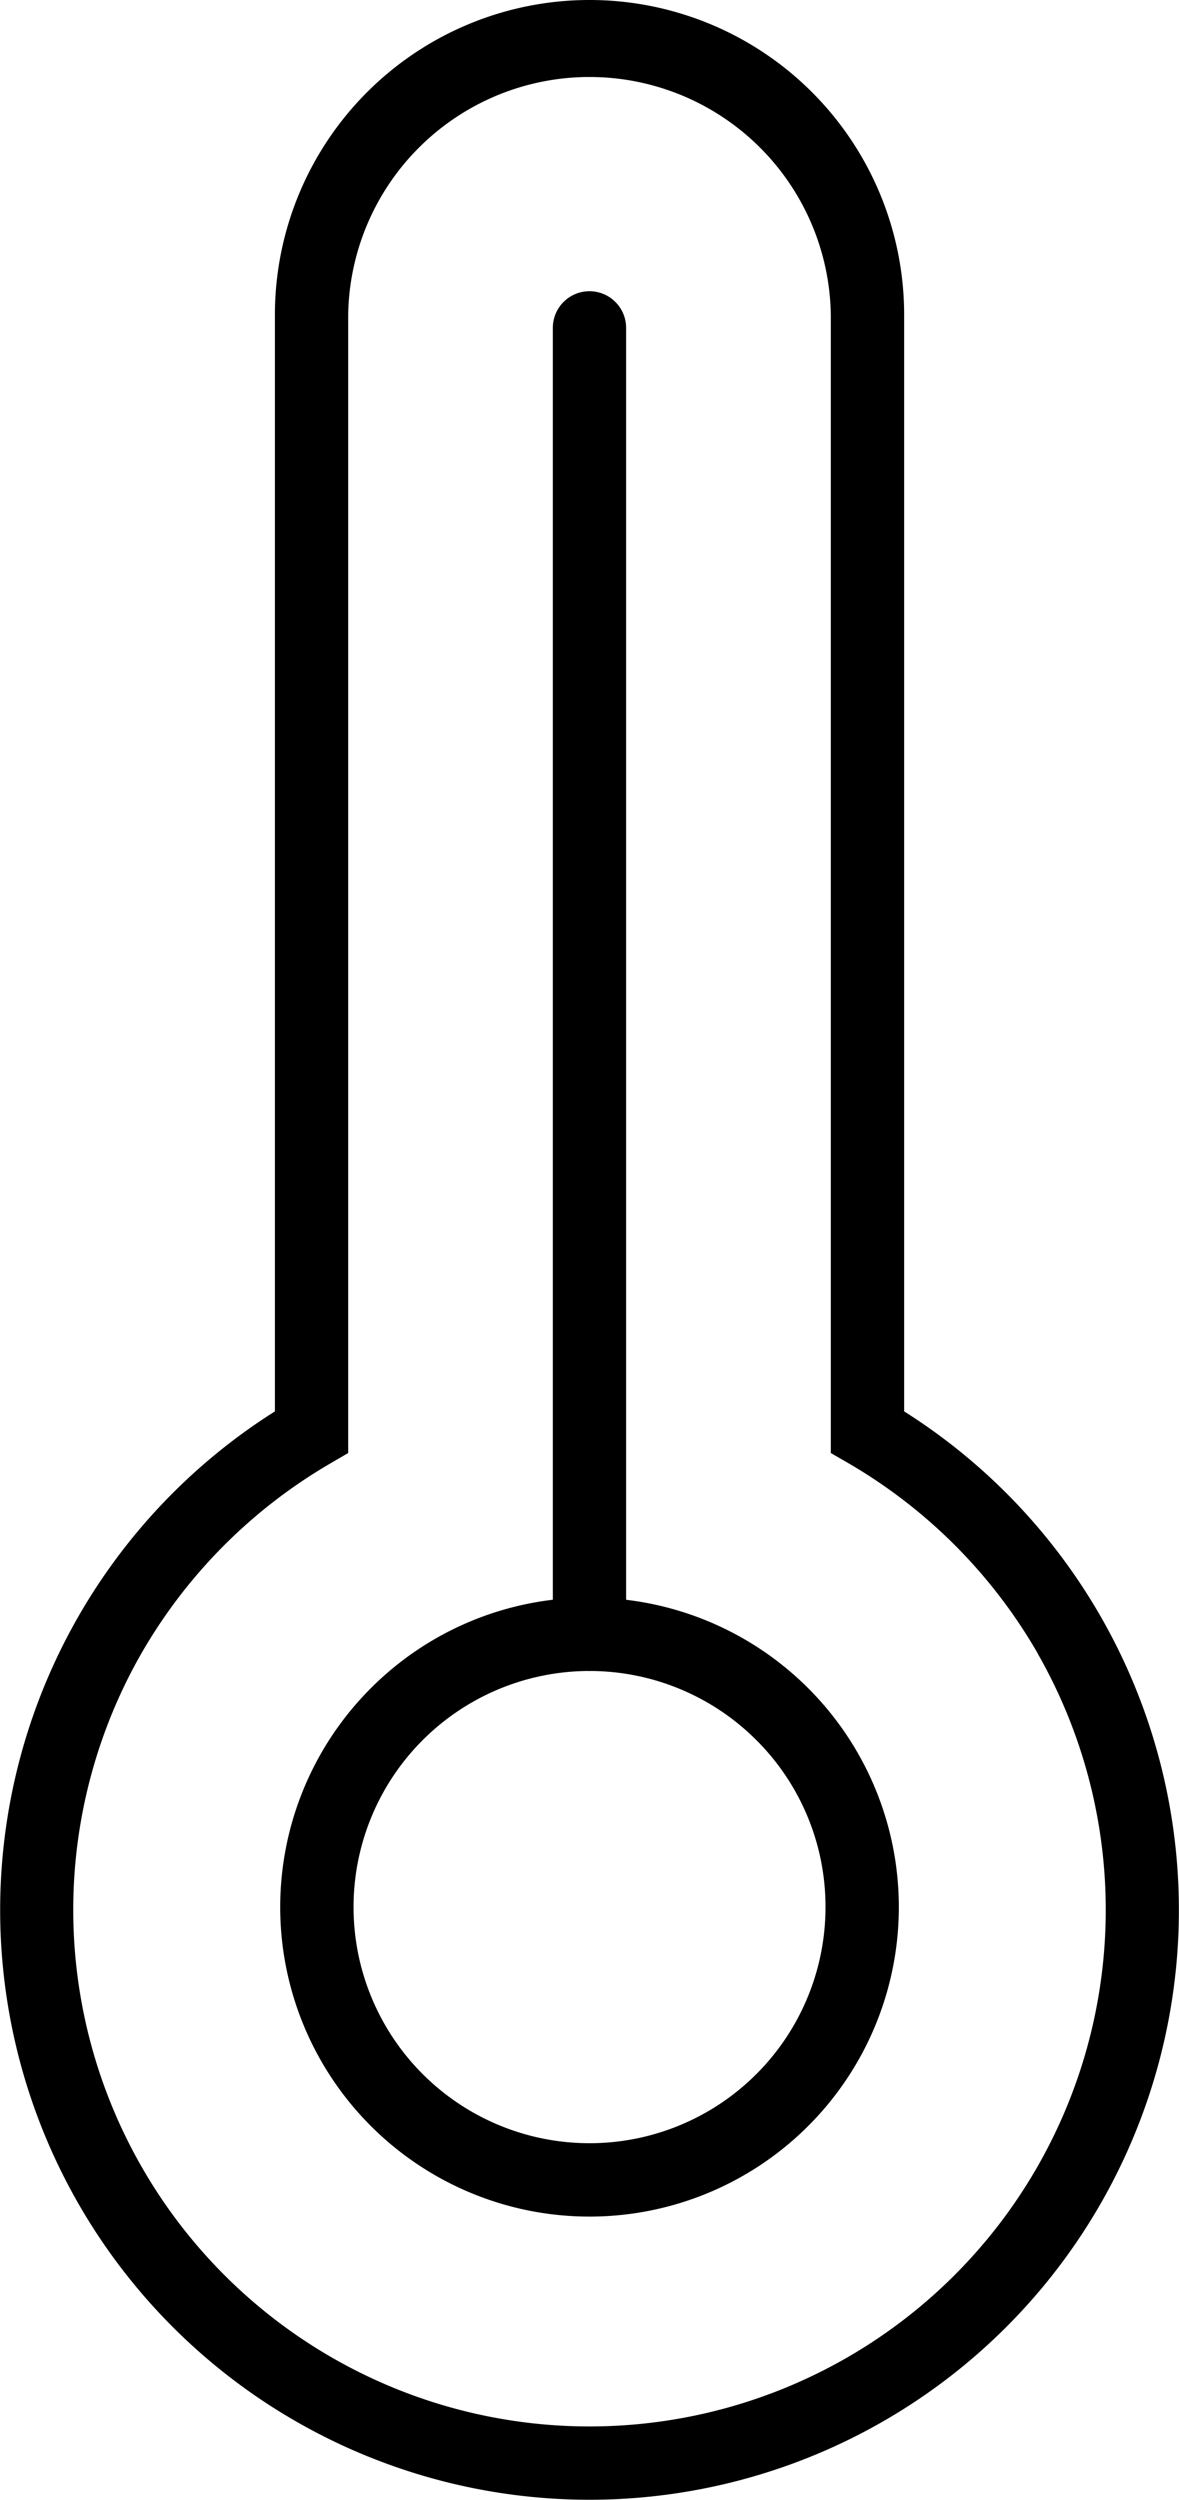
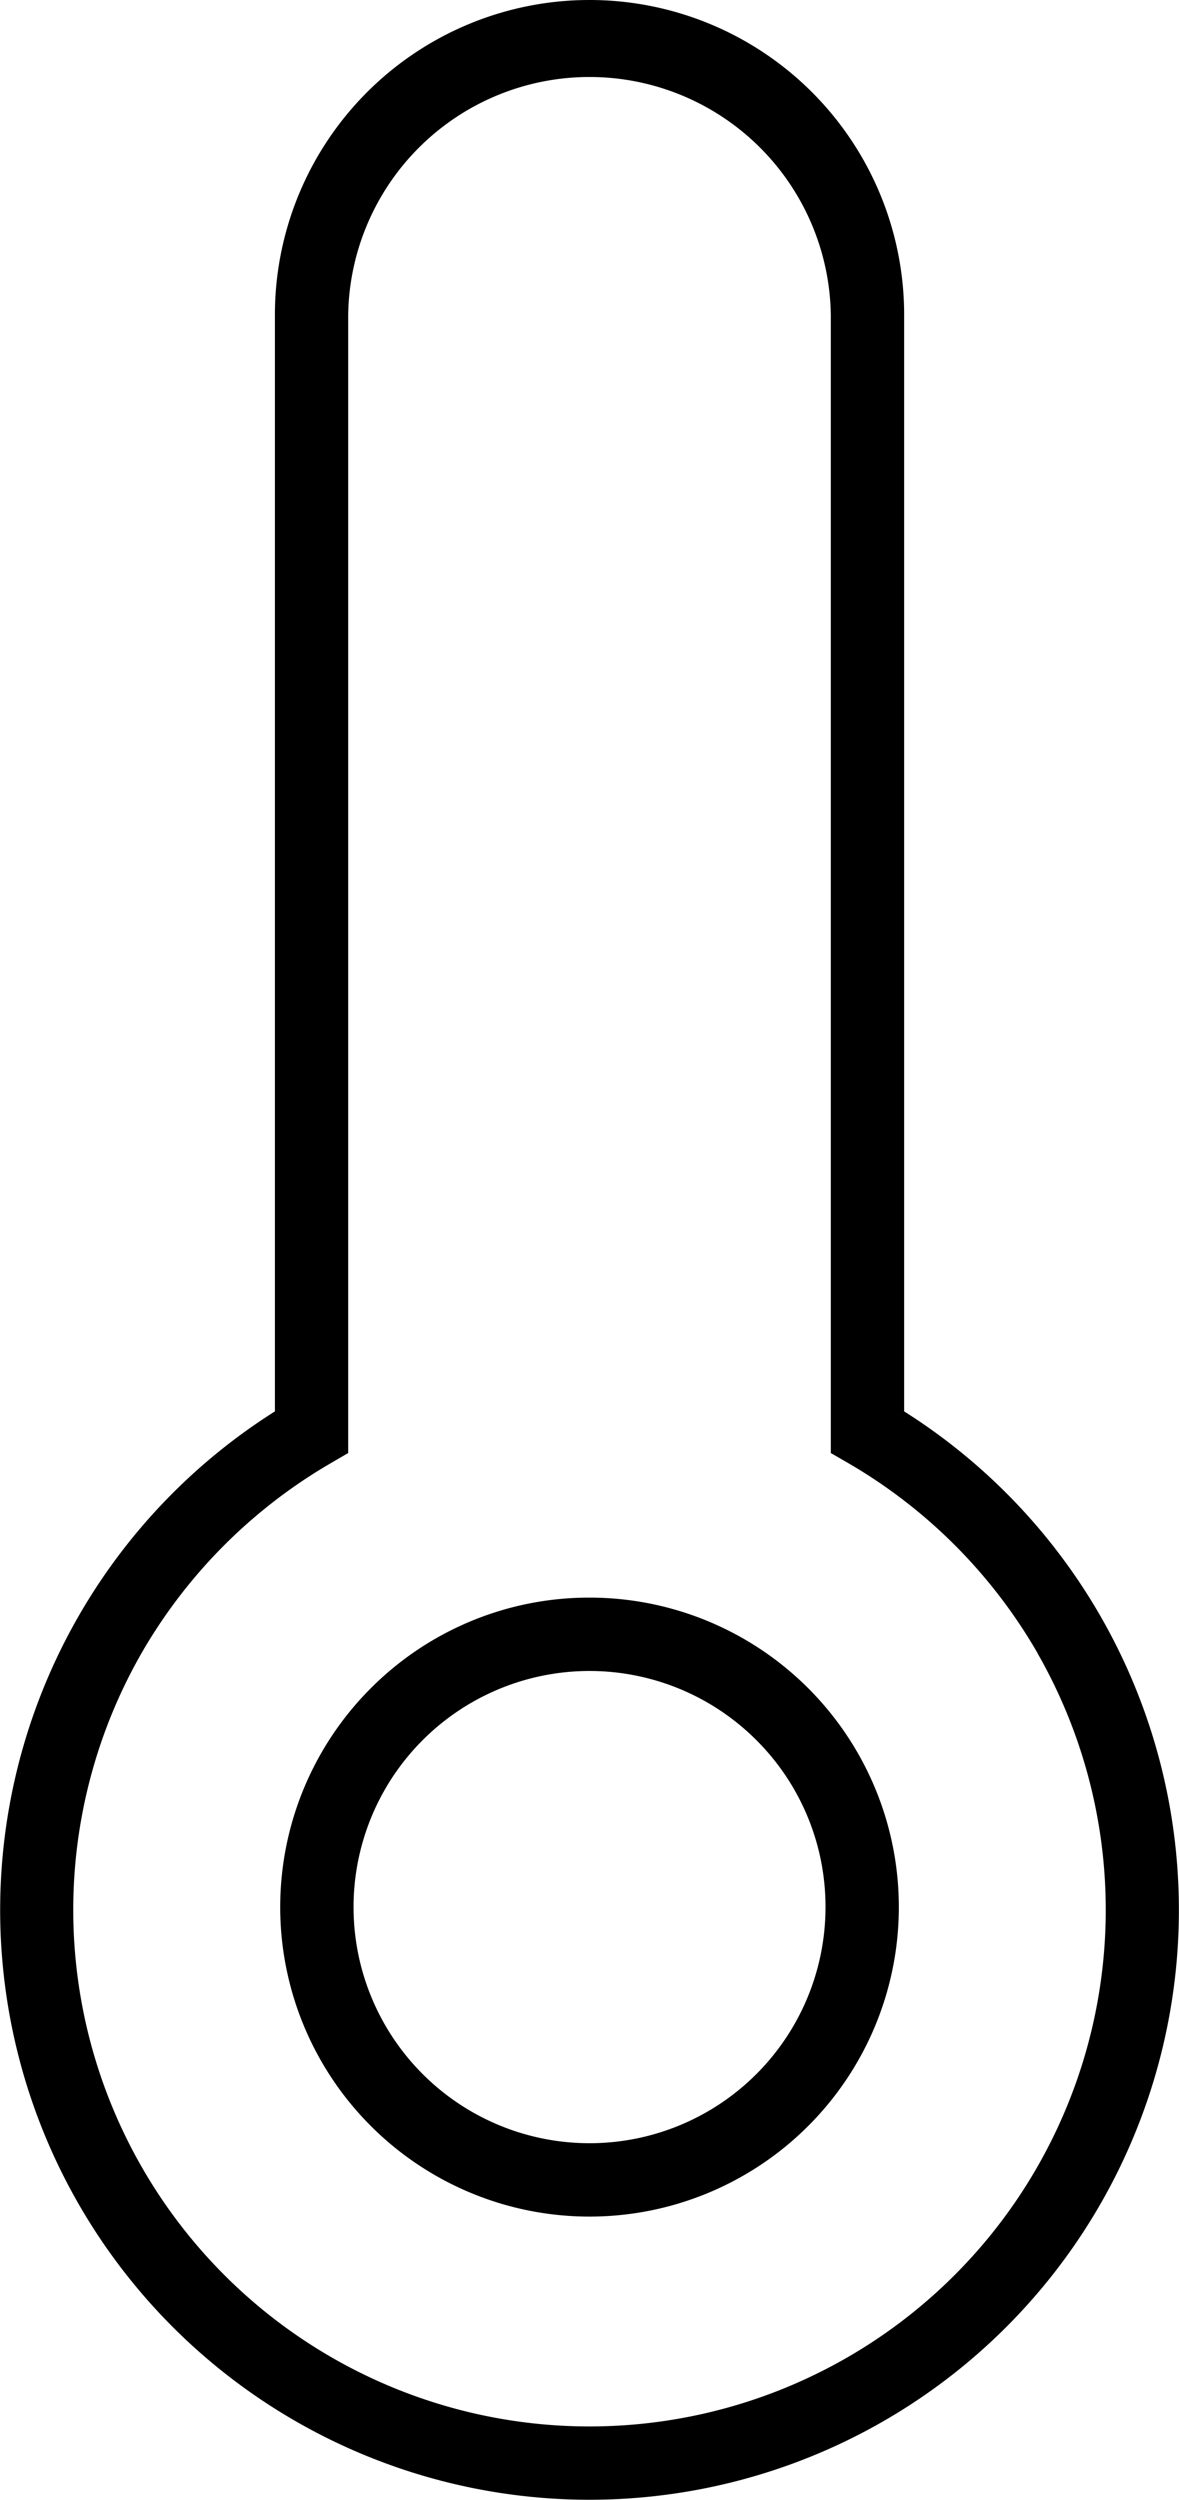
<svg xmlns="http://www.w3.org/2000/svg" viewBox="0 0 211.09 447.35">
  <title>Ресурс 1</title>
  <g id="Слой_2" data-name="Слой 2">
    <g id="Слой_1-2" data-name="Слой 1">
      <path d="M161.88,252.55a105.52,105.52,0,1,1-112.66,0V56.33a56.33,56.33,0,0,1,112.66,0Zm23.87,43.23A93,93,0,0,0,152,261.88L148.75,260V56.33a43.21,43.21,0,0,0-86.41,0V260l-3.28,1.91a93.05,93.05,0,0,0-33.72,33.9,92.43,92.43,0,1,0,160.41,0Z" />
      <path d="M105.54,285.87a55.38,55.38,0,1,1-39.15,16.22A55.2,55.2,0,0,1,105.54,285.87Zm29.88,25.5a42.25,42.25,0,1,0,12.38,29.88A42.1,42.1,0,0,0,135.42,311.37Z" />
-       <path d="M112.1,58.67a6.56,6.56,0,1,0-13.12,0V292.44a6.56,6.56,0,1,0,13.12,0Z" />
    </g>
  </g>
</svg>